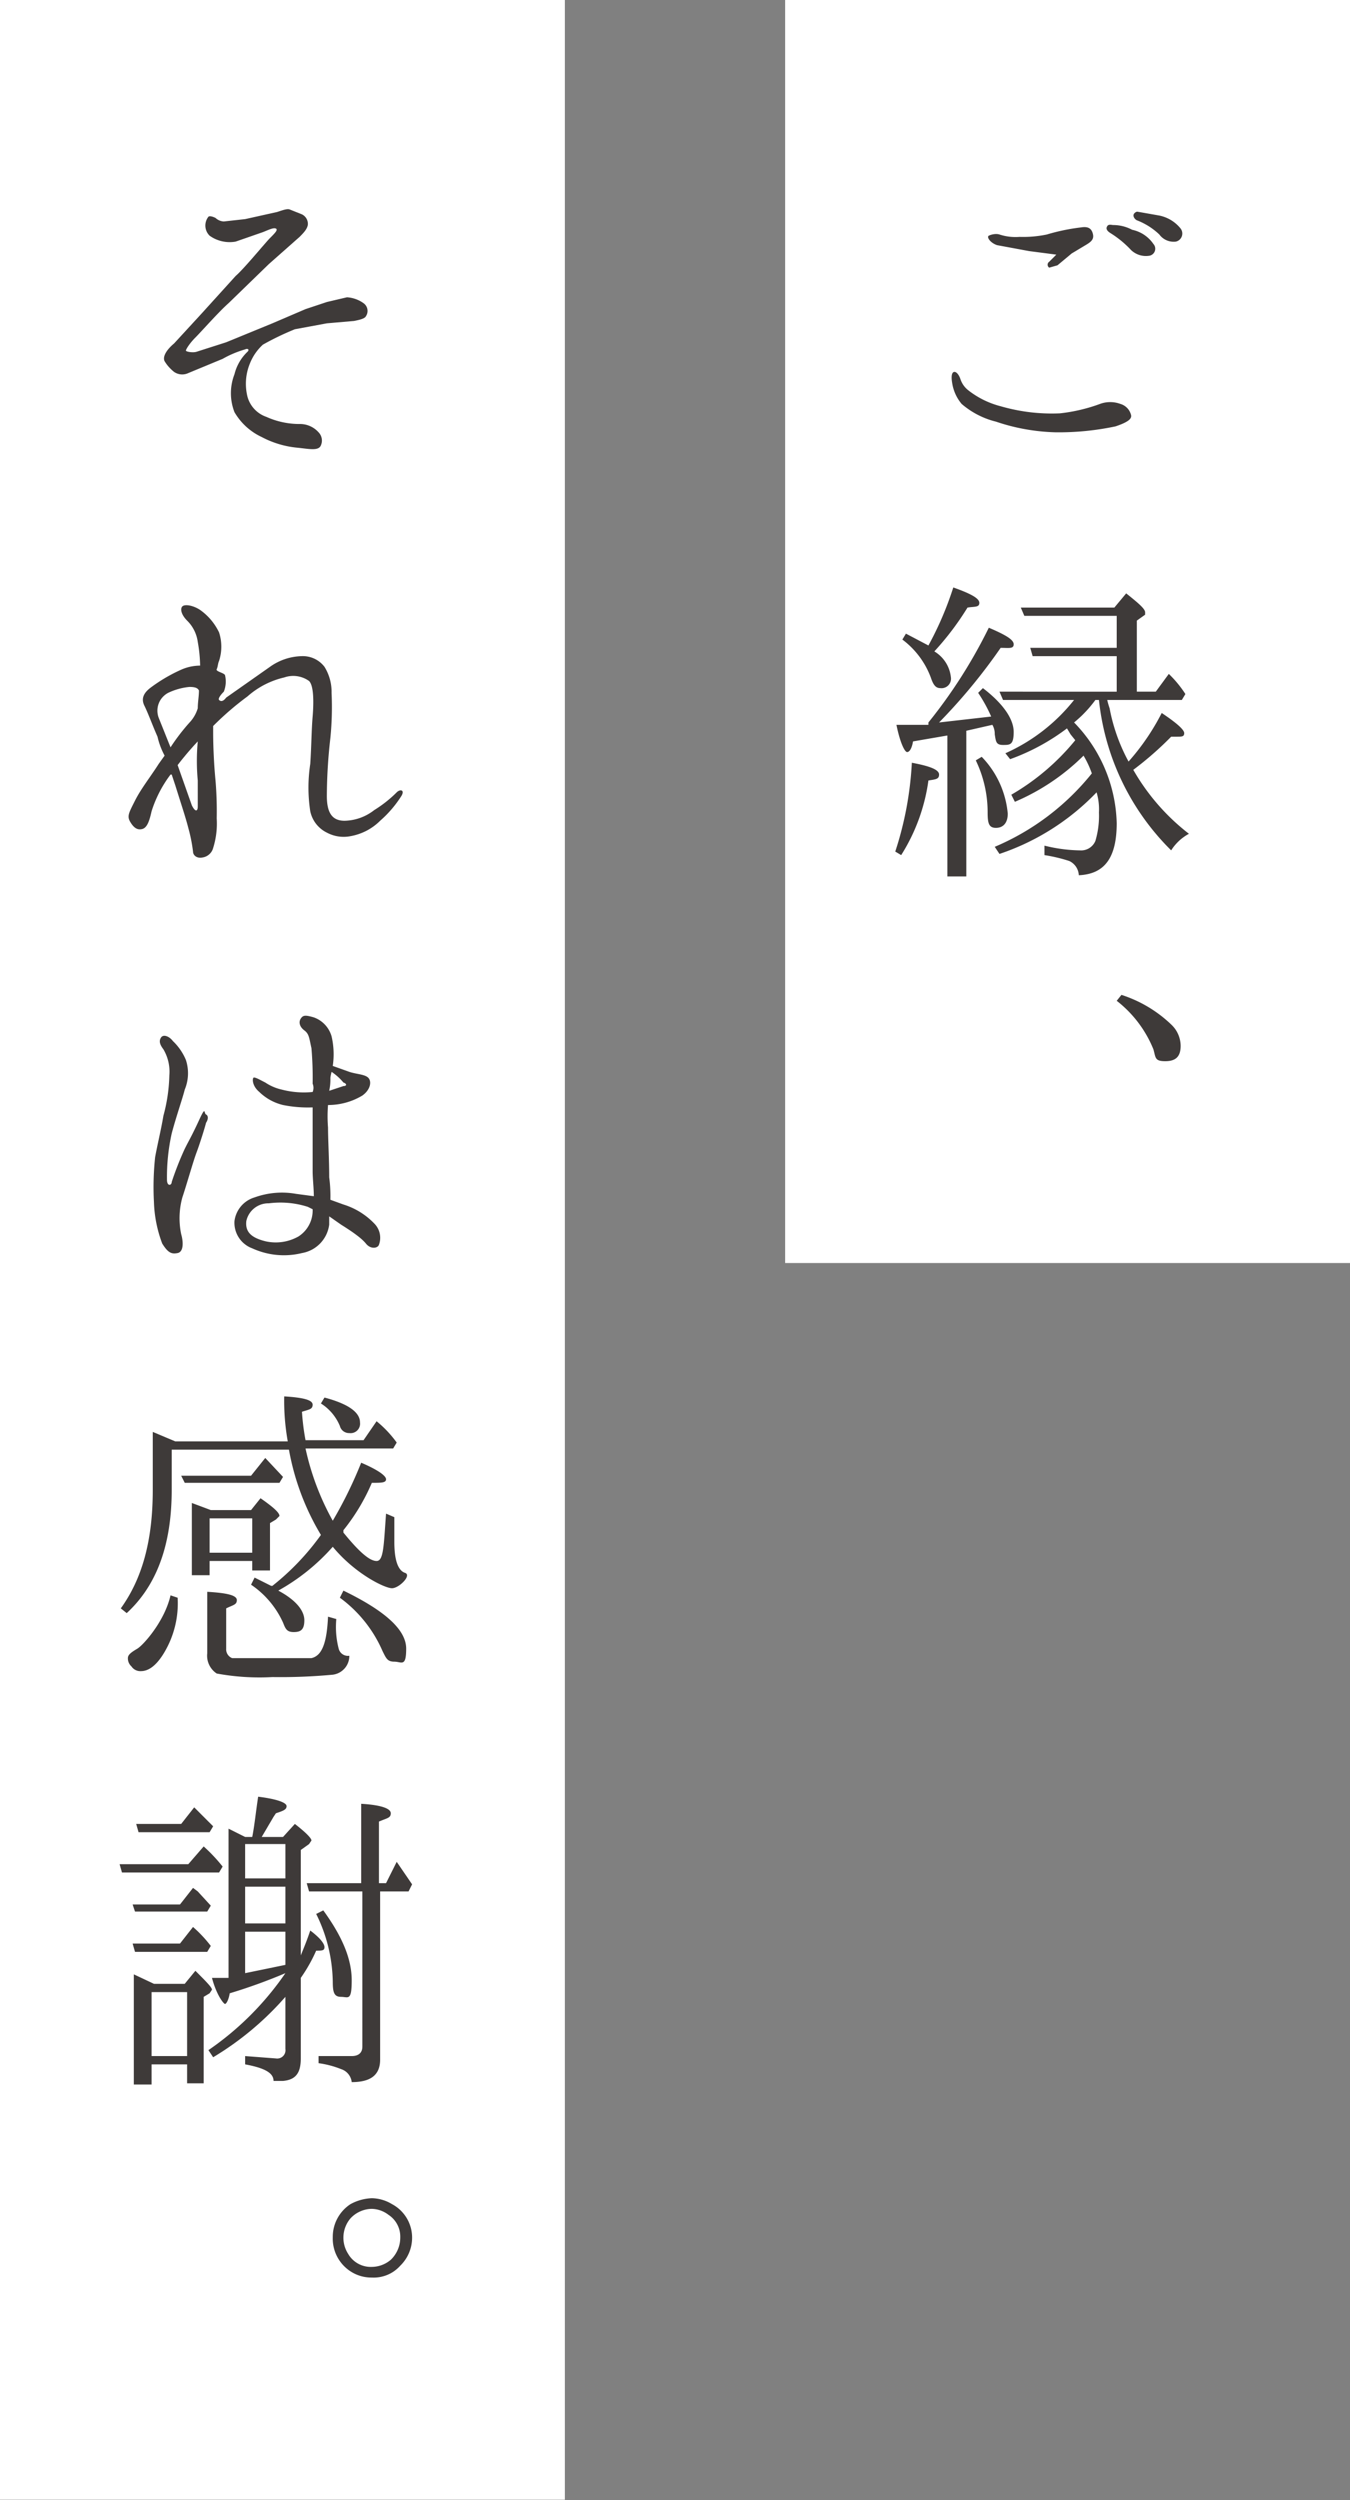
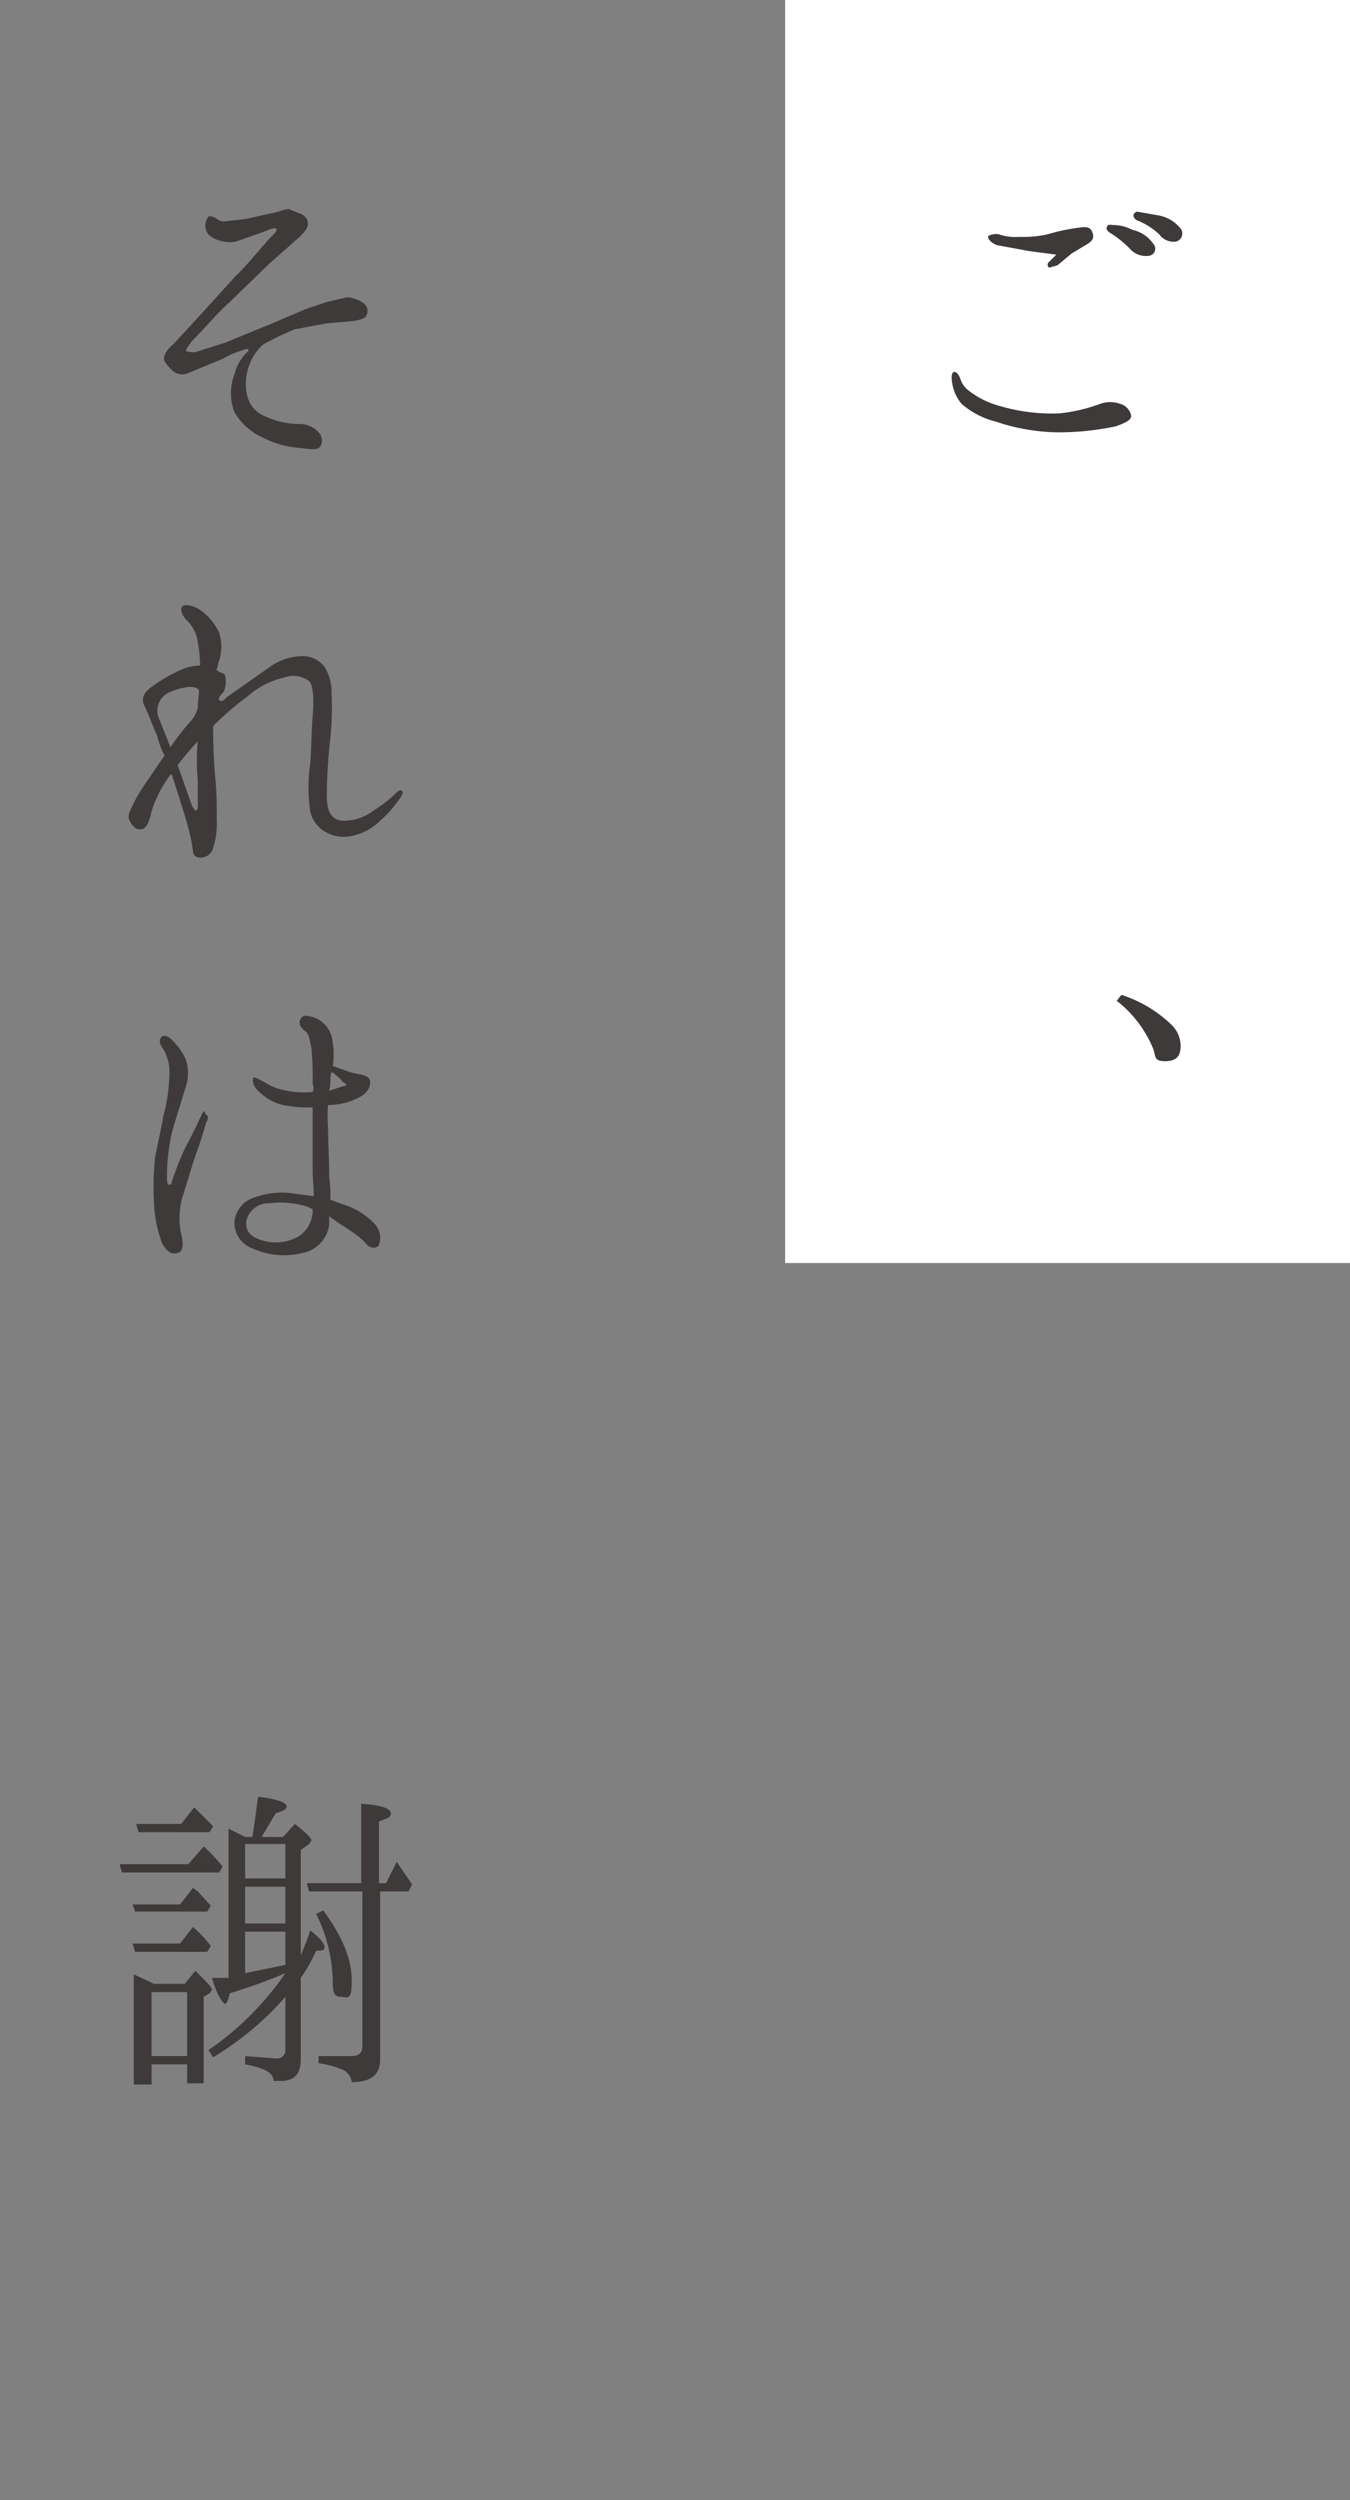
<svg xmlns="http://www.w3.org/2000/svg" viewBox="0 0 114 211.1">
  <rect x="0" y="0" width="114" height="211.1" fill="#808080" stroke="none" />
  <defs>
    <style>
      .a671ba03-1e0a-4a63-aabe-a61bf08c1016 {
        fill: #fff;
      }

      .be0f2136-857f-44bd-ae4f-a6ff2d4da998 {
        fill: #3e3a39;
      }
    </style>
  </defs>
  <g id="bc21c0f4-6760-477e-a379-f0c8fca0dc63" data-name="レイヤー 2">
    <g id="a4d327dd-bf66-47fa-b49d-265ad10a8c43" data-name="文字">
      <g>
        <rect class="a671ba03-1e0a-4a63-aabe-a61bf08c1016" x="66.3" width="47.7" height="106.64" />
-         <rect class="a671ba03-1e0a-4a63-aabe-a61bf08c1016" width="47.7" height="211.06" />
        <g>
          <path class="be0f2136-857f-44bd-ae4f-a6ff2d4da998" d="M81.7,32.9a7.4,7.4,0,0,0,2.8,1.4,15.5,15.5,0,0,0,5,.6,14.2,14.2,0,0,0,3.4-.8,2.5,2.5,0,0,1,1.7,0,1.3,1.3,0,0,1,.9.9c.1.3-.1.6-1.3,1a23,23,0,0,1-5.1.5,17,17,0,0,1-5-.9,7,7,0,0,1-2.9-1.5,3.6,3.6,0,0,1-.8-1.8c-.1-.6,0-.9.2-.9s.4.3.5.6A2,2,0,0,0,81.7,32.9Zm7.5-11.4-2.3-.3-2.7-.5c-.6-.2-.9-.7-.7-.8s.6-.2.9-.1a4.4,4.4,0,0,0,1.7.2,9.8,9.8,0,0,0,2.3-.2,16.7,16.7,0,0,1,2.9-.6c.6-.1.9.1,1,.6s-.3.7-.8,1l-1,.6-1.2,1-.7.2a.3.3,0,0,1,0-.5Zm6.3-.4a8.5,8.5,0,0,0-1.7-1.4q-.5-.3-.3-.6c.1-.2.4-.1.5-.1a3.4,3.4,0,0,1,1.6.4,2.9,2.9,0,0,1,1.8,1.2.6.6,0,0,1-.4,1A1.8,1.8,0,0,1,95.5,21.1Zm2.4-1.3A5.7,5.7,0,0,0,96,18.6c-.2-.1-.4-.4-.2-.6s.3-.1.4-.1l1.7.3a3.1,3.1,0,0,1,1.8,1.1.7.7,0,0,1-.4,1.1A1.5,1.5,0,0,1,97.9,19.8Z" />
-           <path class="be0f2136-857f-44bd-ae4f-a6ff2d4da998" d="M75.6,71.9A28.7,28.7,0,0,0,77,64.4c1.6.3,2.3.6,2.3,1s-.3.4-.9.5a15.8,15.8,0,0,1-2.3,6.3ZM78.4,61a42.6,42.6,0,0,0,5.1-8c1.4.6,2.1,1,2.1,1.4s-.4.3-1.1.3A48.1,48.1,0,0,1,79.3,61l4.4-.5a12.8,12.8,0,0,0-1.1-2l.4-.4c1.7,1.3,2.6,2.6,2.6,3.7s-.3,1.1-.9,1.1-.6-.3-.7-.9a1.5,1.5,0,0,0-.2-.8l-2.2.5V74H80V62.1l-2.9.5c-.1.6-.3.9-.5.9s-.6-.8-.9-2.3h2.7Zm2.1-11.4c1.4.5,2.2.9,2.2,1.3s-.4.3-1,.4A24,24,0,0,1,78.9,55a2.9,2.9,0,0,1,1.4,2.2.8.8,0,0,1-.9.9c-.4,0-.6-.3-.8-.9A7.1,7.1,0,0,0,76.2,54l.3-.5,1.9,1A27.8,27.8,0,0,0,80.5,49.6Zm2.4,14.3a7.9,7.9,0,0,1,2.2,4.8c0,.8-.4,1.2-1,1.2s-.7-.4-.7-1.3a10.1,10.1,0,0,0-1-4.4Zm11.4-5.5v-3H87.2l-.2-.7h7.3V52H86.5l-.3-.7h7.9l1-1.2c1,.8,1.6,1.3,1.6,1.6v.2l-.7.5v6h1.6l1.1-1.5a9.6,9.6,0,0,1,1.4,1.7l-.3.5H93.5a6.4,6.4,0,0,0,.2.7,15.3,15.3,0,0,0,1.6,4.5,19.5,19.5,0,0,0,2.8-4.1c1.2.8,1.9,1.4,1.9,1.7s-.2.3-.6.3h-.5A27.9,27.9,0,0,1,95.7,65a18.3,18.3,0,0,0,4.7,5.4,4,4,0,0,0-1.5,1.4,20.9,20.9,0,0,1-6.1-12.7h-.3A10.2,10.2,0,0,1,90.7,61a12.6,12.6,0,0,1,3.6,8.5c0,2.9-1,4.3-3.2,4.4a1.4,1.4,0,0,0-.8-1.2,13.1,13.1,0,0,0-2.1-.5v-.8a13,13,0,0,0,3,.4,1.3,1.3,0,0,0,1.3-.8,7.4,7.4,0,0,0,.3-2.4,5,5,0,0,0-.2-1.7,20.3,20.3,0,0,1-8.2,5.2l-.4-.6a21,21,0,0,0,8.2-6.2,8.5,8.5,0,0,0-.7-1.5,18.5,18.5,0,0,1-5.8,3.9l-.3-.6a19.7,19.7,0,0,0,5.4-4.6l-.4-.5-.3-.5a18.1,18.1,0,0,1-4.8,2.6l-.4-.5a15.4,15.4,0,0,0,5.8-4.5h-6l-.3-.7Z" />
          <path class="be0f2136-857f-44bd-ae4f-a6ff2d4da998" d="M94.7,84a10.9,10.9,0,0,1,4.2,2.5,2.5,2.5,0,0,1,.8,1.8c0,.9-.4,1.3-1.3,1.3s-.8-.3-1-1a9.9,9.9,0,0,0-3.1-4.1Z" />
          <path class="be0f2136-857f-44bd-ae4f-a6ff2d4da998" d="M27.6,27.3l-2.7.5a23.3,23.3,0,0,0-2.7,1.3,4.3,4.3,0,0,0-1.1,1.6,4.5,4.5,0,0,0-.2,2.8,2.5,2.5,0,0,0,1.6,1.7,6.8,6.8,0,0,0,2.9.6,2.1,2.1,0,0,1,1.5.7,1,1,0,0,1,.2,1.1c-.2.5-1,.3-2,.2a8,8,0,0,1-3-.9,5.2,5.2,0,0,1-2.3-2.1,4.4,4.4,0,0,1,0-3.2,3.9,3.9,0,0,1,1.1-1.9c.2-.2,0-.3-.2-.2a8.7,8.7,0,0,0-1.9.8l-2.9,1.2a1.2,1.2,0,0,1-1.2-.1,3.4,3.4,0,0,1-.8-.9c-.2-.4.2-1,.8-1.5L17,26.5l2.9-3.2c.7-.6,2.5-2.8,2.9-3.2s.7-.7.5-.8-.6.1-1.1.3l-2.3.8a2.9,2.9,0,0,1-2.2-.5,1.2,1.2,0,0,1-.1-1.6c.1-.1.4,0,.6.1a1.1,1.1,0,0,0,.7.3l1.8-.2,2.7-.6c.6-.2.9-.3,1.1-.2l1,.4a.9.9,0,0,1,.5.8c0,.4-.4.8-.7,1.1l-2.6,2.3-3.4,3.3c-.8.7-2.3,2.4-2.8,2.9s-.8,1-.8,1.1.6.2.9.1l2.5-.8L23,27.3l2.8-1.2,1.8-.6,1.7-.4a2.7,2.7,0,0,1,1.4.5.8.8,0,0,1,.2,1.1c-.1.2-.5.3-1,.4Z" />
          <path class="be0f2136-857f-44bd-ae4f-a6ff2d4da998" d="M33.9,67.2a9.6,9.6,0,0,1-1.8,2.1,4.7,4.7,0,0,1-2.5,1.3,3,3,0,0,1-2-.3,2.6,2.6,0,0,1-1.4-1.8,13.2,13.2,0,0,1,0-4c.1-1.5.1-2.8.2-4s.1-2.6-.3-3a2.3,2.3,0,0,0-2.1-.3,7.1,7.1,0,0,0-3.1,1.6A24.9,24.9,0,0,0,18,61.3v.5c0,1.5.1,3.1.2,4.1a31.1,31.1,0,0,1,.1,3.2,6.9,6.9,0,0,1-.3,2.5,1.1,1.1,0,0,1-.9.8c-.5.1-.8-.2-.8-.5a13.6,13.6,0,0,0-.4-2c-.2-.8-.6-2-1.1-3.6l-.3-.9h-.1a10.2,10.2,0,0,0-1.6,3.1c-.2.9-.4,1.4-.8,1.5s-.7-.1-1-.6-.1-.8.4-1.8,1.3-2,2-3.1l.5-.7a6.4,6.4,0,0,1-.6-1.6c-.4-.9-.8-2-1.1-2.6s-.1-1.1.6-1.6a13.5,13.5,0,0,1,2.6-1.5,4,4,0,0,1,1.5-.3,12.3,12.3,0,0,0-.2-2,3.1,3.1,0,0,0-.9-1.8c-.5-.5-.6-1-.4-1.2s.9-.1,1.5.3a4.9,4.9,0,0,1,1.6,1.9,3.9,3.9,0,0,1,0,2.4c-.1.2-.1.5-.2.7s.6.3.7.5a2.3,2.3,0,0,1-.1,1.4c-.3.3-.5.6-.4.7s.3.2.6-.2l3.7-2.6a4.8,4.8,0,0,1,2.7-.9,2.3,2.3,0,0,1,1.9.9,4,4,0,0,1,.6,2.2,26.3,26.3,0,0,1-.1,3.8,44.2,44.2,0,0,0-.3,4.9c0,1.5.5,2.1,1.5,2.1a4.2,4.2,0,0,0,2.5-.9,10.5,10.5,0,0,0,1.9-1.5C33.8,66.6,34.2,66.7,33.9,67.2ZM16.8,58.3c-.1-.2-.3-.3-.8-.3a5.3,5.3,0,0,0-1.8.5,1.7,1.7,0,0,0-.8,2.1l1,2.5a17.2,17.2,0,0,1,1.7-2.2,3,3,0,0,0,.6-1.1C16.7,59.3,16.8,58.8,16.8,58.3Zm-.1,9.8V65.9a18,18,0,0,1,0-3.3,26.1,26.1,0,0,0-1.7,2L16.2,68C16.5,68.6,16.7,68.5,16.7,68.1Z" />
          <path class="be0f2136-857f-44bd-ae4f-a6ff2d4da998" d="M17.4,94.8c-.1.4-.5,1.7-.8,2.5s-.8,2.6-1.2,3.8a6.6,6.6,0,0,0-.1,3.1c.2.7.2,1.5-.3,1.6s-.8,0-1.3-.8a10.8,10.8,0,0,1-.7-3.5,23.8,23.8,0,0,1,.1-3.8c.2-1.1.5-2.3.7-3.5a14,14,0,0,0,.5-3.4,3.7,3.7,0,0,0-.5-2.2c-.3-.4-.4-.7-.2-1s.7-.1,1,.3a4.7,4.7,0,0,1,1.1,1.6,3.6,3.6,0,0,1-.1,2.5c-.2.8-.7,2.2-1.1,3.7a17.1,17.1,0,0,0-.4,3.9c0,.6.4.5.4.2A26.6,26.6,0,0,1,15.6,97c.4-.8.6-1.1,1.2-2.4s.4-.6.6-.5S17.6,94.5,17.4,94.8ZM32,105.1c-.1.3-.7.4-1.1-.1s-1.3-1.1-2.1-1.6l-1-.7v.7a2.8,2.8,0,0,1-2.3,2.4,6.4,6.4,0,0,1-4.2-.4,2.3,2.3,0,0,1-1.5-2.3,2.4,2.4,0,0,1,1.7-2,6.8,6.8,0,0,1,3.5-.3l1.5.2c0-.7-.1-1.5-.1-2.1V93.5a10.6,10.6,0,0,1-2.5-.2,4.3,4.3,0,0,1-2-1.1c-.6-.5-.6-1.1-.5-1.2s.6.2,1,.4a4.2,4.2,0,0,0,1.4.6,7.4,7.4,0,0,0,2.6.2.9.9,0,0,0,0-.7,29.1,29.1,0,0,0-.1-3c-.2-.9-.2-1.2-.6-1.5s-.5-.7-.3-1,.4-.3,1.1-.1A2.4,2.4,0,0,1,28,87.5a6.7,6.7,0,0,1,.1,2.5l1.4.5c.6.2,1.3.2,1.6.5s.2,1-.5,1.5a5.6,5.6,0,0,1-2.9.8,11.8,11.8,0,0,0,0,1.9c0,1,.1,2.7.1,4.2a12.1,12.1,0,0,1,.1,1.9l1.1.4a6.1,6.1,0,0,1,2.6,1.6A1.7,1.7,0,0,1,32,105.1Zm-5.6-3-.4-.2a7.6,7.6,0,0,0-3.3-.3,1.9,1.9,0,0,0-1.9,1.5c-.1.9.4,1.4,1.6,1.7a3.9,3.9,0,0,0,2.8-.4,2.6,2.6,0,0,0,1.2-2.3ZM28,90.5a4.3,4.3,0,0,0-.1.5,4.5,4.5,0,0,1-.1,1.1l1.2-.4c.3,0,.3-.2,0-.3A4.7,4.7,0,0,0,28,90.5Z" />
-           <path class="be0f2136-857f-44bd-ae4f-a6ff2d4da998" d="M30.5,123.5c1.4.6,2.1,1.1,2.1,1.4s-.4.3-1.2.3a17,17,0,0,1-2.4,4v.2c1.3,1.6,2.2,2.4,2.8,2.4s.6-1.3.8-4l.7.3v2.1c0,1.5.3,2.4.9,2.6s-.5,1.3-1.1,1.3-3.1-1.2-5-3.5a17.4,17.4,0,0,1-4.6,3.7c1.5.8,2.2,1.7,2.2,2.5s-.3,1-.9,1-.7-.3-.9-.8a7.7,7.7,0,0,0-2.7-3.2l.3-.6,1.4.7H23a21.2,21.2,0,0,0,4.1-4.3,21.2,21.2,0,0,1-2.7-7.2H14.5v3.4c0,4.7-1.3,8.1-3.8,10.4l-.5-.4c1.8-2.5,2.7-5.7,2.7-10v-4.9l1.9.8h9.5a19.4,19.4,0,0,1-.3-3.8c1.6.1,2.4.3,2.4.7s-.3.4-.9.6a19.7,19.7,0,0,0,.3,2.4h4.9l1.1-1.6a9.4,9.4,0,0,1,1.7,1.8l-.3.5H25.8a22.1,22.1,0,0,0,2.3,6.1A35.8,35.8,0,0,0,30.5,123.5ZM15,134.9a8.1,8.1,0,0,1-1.3,4.9c-.6.9-1.2,1.3-1.8,1.3a.9.9,0,0,1-.8-.4.9.9,0,0,1-.3-.7c0-.3.3-.5.8-.8s2.3-2.3,2.8-4.5Zm6.2-10.3,1.2-1.5,1.5,1.6-.3.5h-8l-.3-.6Zm0,2.9.8-1c1,.7,1.6,1.2,1.6,1.5l-.3.3-.5.3v4H21.3v-.8H17.7V133H16.2v-6.1l1.6.6Zm7.2,9.2a7.3,7.3,0,0,0,.2,2.5.8.8,0,0,0,.9.6,1.6,1.6,0,0,1-1.4,1.6,47.4,47.4,0,0,1-5.1.2,19.8,19.8,0,0,1-4.7-.3,1.8,1.8,0,0,1-.8-1.7v-5.2c1.7.1,2.5.3,2.5.7s-.3.4-.9.7v3.4a.8.8,0,0,0,.5.8h6.7c.9-.2,1.3-1.3,1.4-3.5Zm-10.7-8.5v2.9h3.6v-2.9ZM27.4,118c1.9.5,3,1.2,3,2.1a.8.8,0,0,1-.9.9.8.8,0,0,1-.8-.6,4.1,4.1,0,0,0-1.6-1.9ZM29,134.3c3.5,1.7,5.3,3.3,5.3,4.9s-.4,1.1-1,1.1-.7-.3-1-.9a11,11,0,0,0-3.6-4.5Z" />
          <path class="be0f2136-857f-44bd-ae4f-a6ff2d4da998" d="M15.9,157.4l1.3-1.5a13.9,13.9,0,0,1,1.6,1.7l-.3.5H10.3l-.2-.7Zm-.7,3.4,1.1-1.4.4.3,1.1,1.2-.3.5H11.4l-.2-.6Zm0,3.3,1.1-1.4a11,11,0,0,1,1.5,1.6l-.3.5H11.4l-.2-.7Zm.4,3.4.9-1.1c.9.9,1.4,1.4,1.4,1.6l-.2.3-.5.3v7.3H15.8v-1.6h-3V176H11.3v-9.3l1.7.8ZM15.3,154l1.1-1.4,1.6,1.6-.3.5h-6l-.2-.7Zm-2.5,14.2v5.4h3v-5.4Zm11.3.4a25.5,25.5,0,0,1-6.1,5.1l-.4-.6a25.1,25.1,0,0,0,6.5-6.5,46.1,46.1,0,0,1-4.7,1.7c-.1.6-.3.9-.4.9s-.7-.7-1.1-2.2h1.4V154.4l1.4.7h.6c.2-1,.3-2.1.5-3.4,1.6.2,2.4.5,2.4.8s-.3.4-.9.6l-.2.3-1,1.7h1.8l1-1.1c.9.7,1.4,1.2,1.4,1.4l-.2.3-.7.5v8.9c.2-.5.5-1.2.8-2.1.8.6,1.2,1.1,1.2,1.4s-.2.3-.7.3a13.4,13.4,0,0,1-1.3,2.3v6.8c0,1.2-.4,1.8-1.5,1.9h-.8c0-.7-.8-1.1-2.4-1.4v-.7l2.6.2a.7.7,0,0,0,.8-.8Zm0-10v-2.9H20.7v2.9Zm0,3.8v-3.1H20.7v3.1Zm0,.7H20.7v3.5l3.4-.7Zm8-3.4v14.2c0,1.3-.8,1.9-2.4,1.9a1.3,1.3,0,0,0-.9-1.1,8,8,0,0,0-1.9-.5v-.6h2.8c.6,0,.9-.3.9-.8V159.7H26.1l-.2-.7h4.6v-6.7c1.7.1,2.5.4,2.5.8s-.3.4-1,.7V159h.6l.9-1.8,1.3,1.9-.3.6Zm-4.8,1.6c1.6,2.2,2.4,4.1,2.4,5.9s-.3,1.4-.9,1.4-.7-.4-.7-1.3a13.3,13.3,0,0,0-1.4-5.7Z" />
-           <path class="be0f2136-857f-44bd-ae4f-a6ff2d4da998" d="M33.1,186.1a3.2,3.2,0,0,1,1.7,2.8,3.3,3.3,0,0,1-1,2.4,3,3,0,0,1-2.4,1A3.2,3.2,0,0,1,30,192a3.3,3.3,0,0,1-1.9-3.1,3.3,3.3,0,0,1,1.5-2.8,4.1,4.1,0,0,1,1.8-.5A3.4,3.4,0,0,1,33.1,186.1Zm-3.5,1.2a2.5,2.5,0,0,0-.6,1.6,2.5,2.5,0,0,0,.4,1.4,2.2,2.2,0,0,0,2,1.1,2.5,2.5,0,0,0,1.6-.6,2.6,2.6,0,0,0,.8-1.9,2.2,2.2,0,0,0-1-1.9,2.4,2.4,0,0,0-1.4-.5A2.5,2.5,0,0,0,29.6,187.3Z" />
        </g>
      </g>
    </g>
  </g>
</svg>